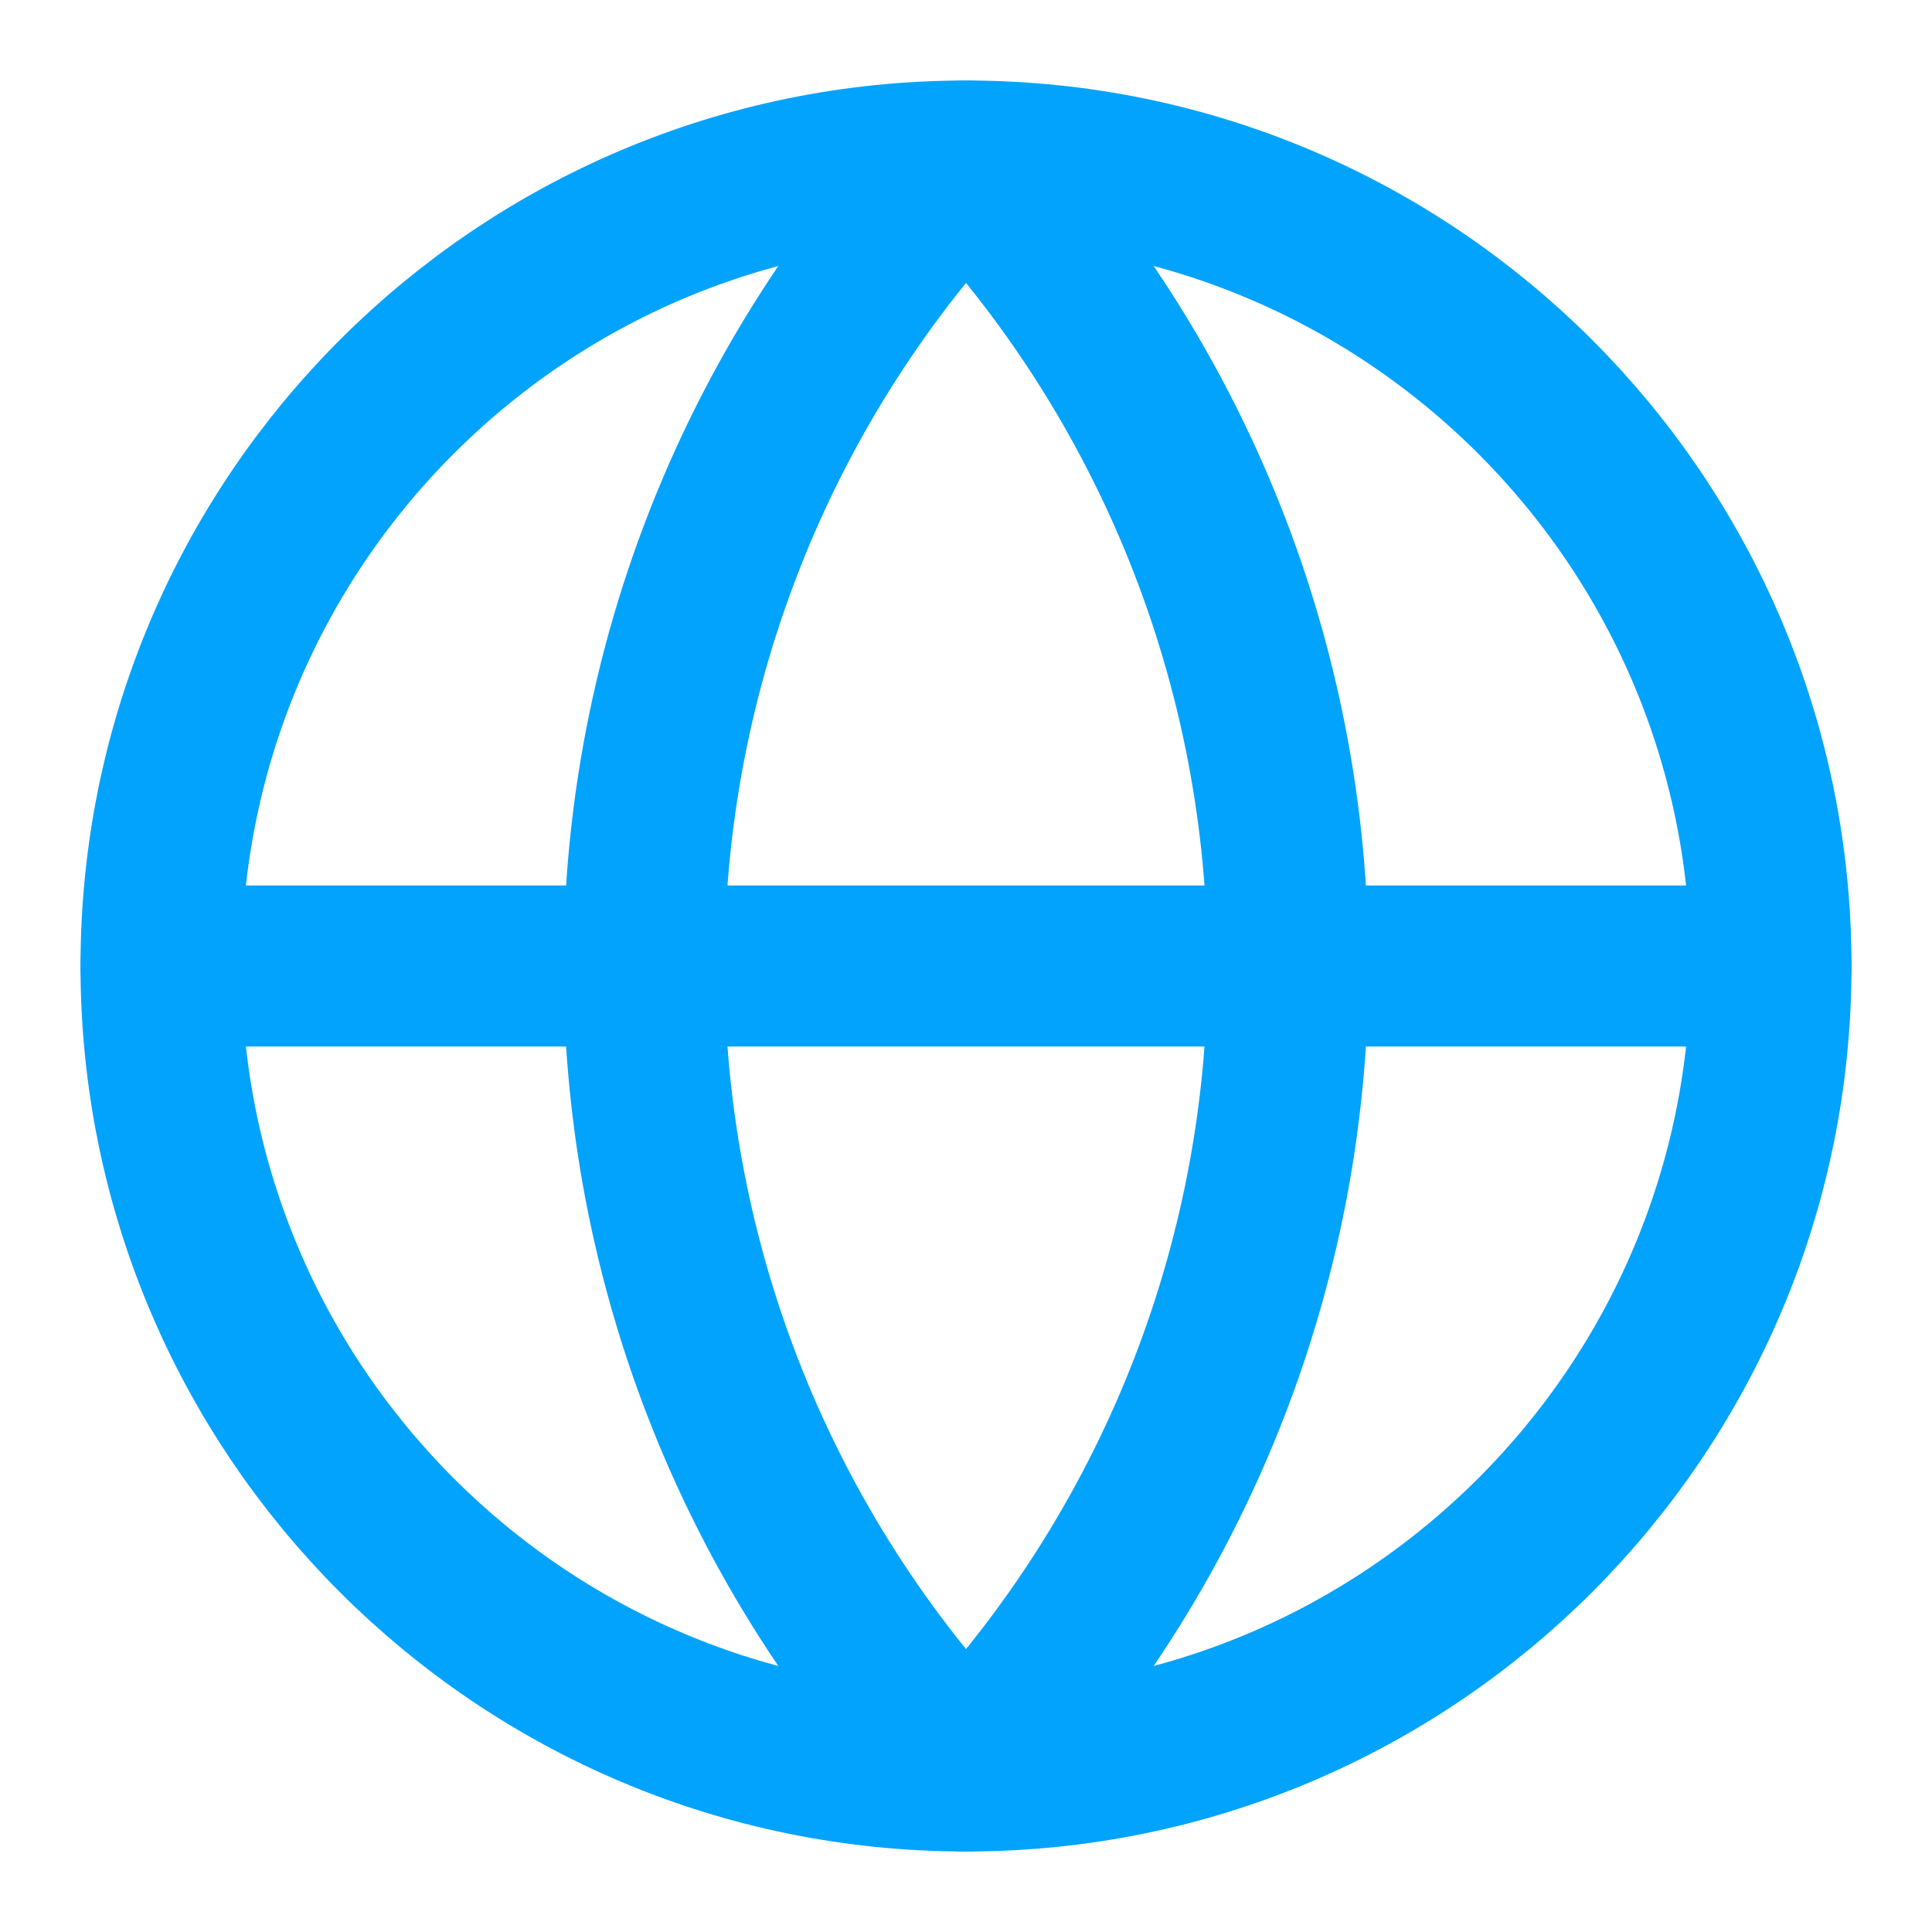
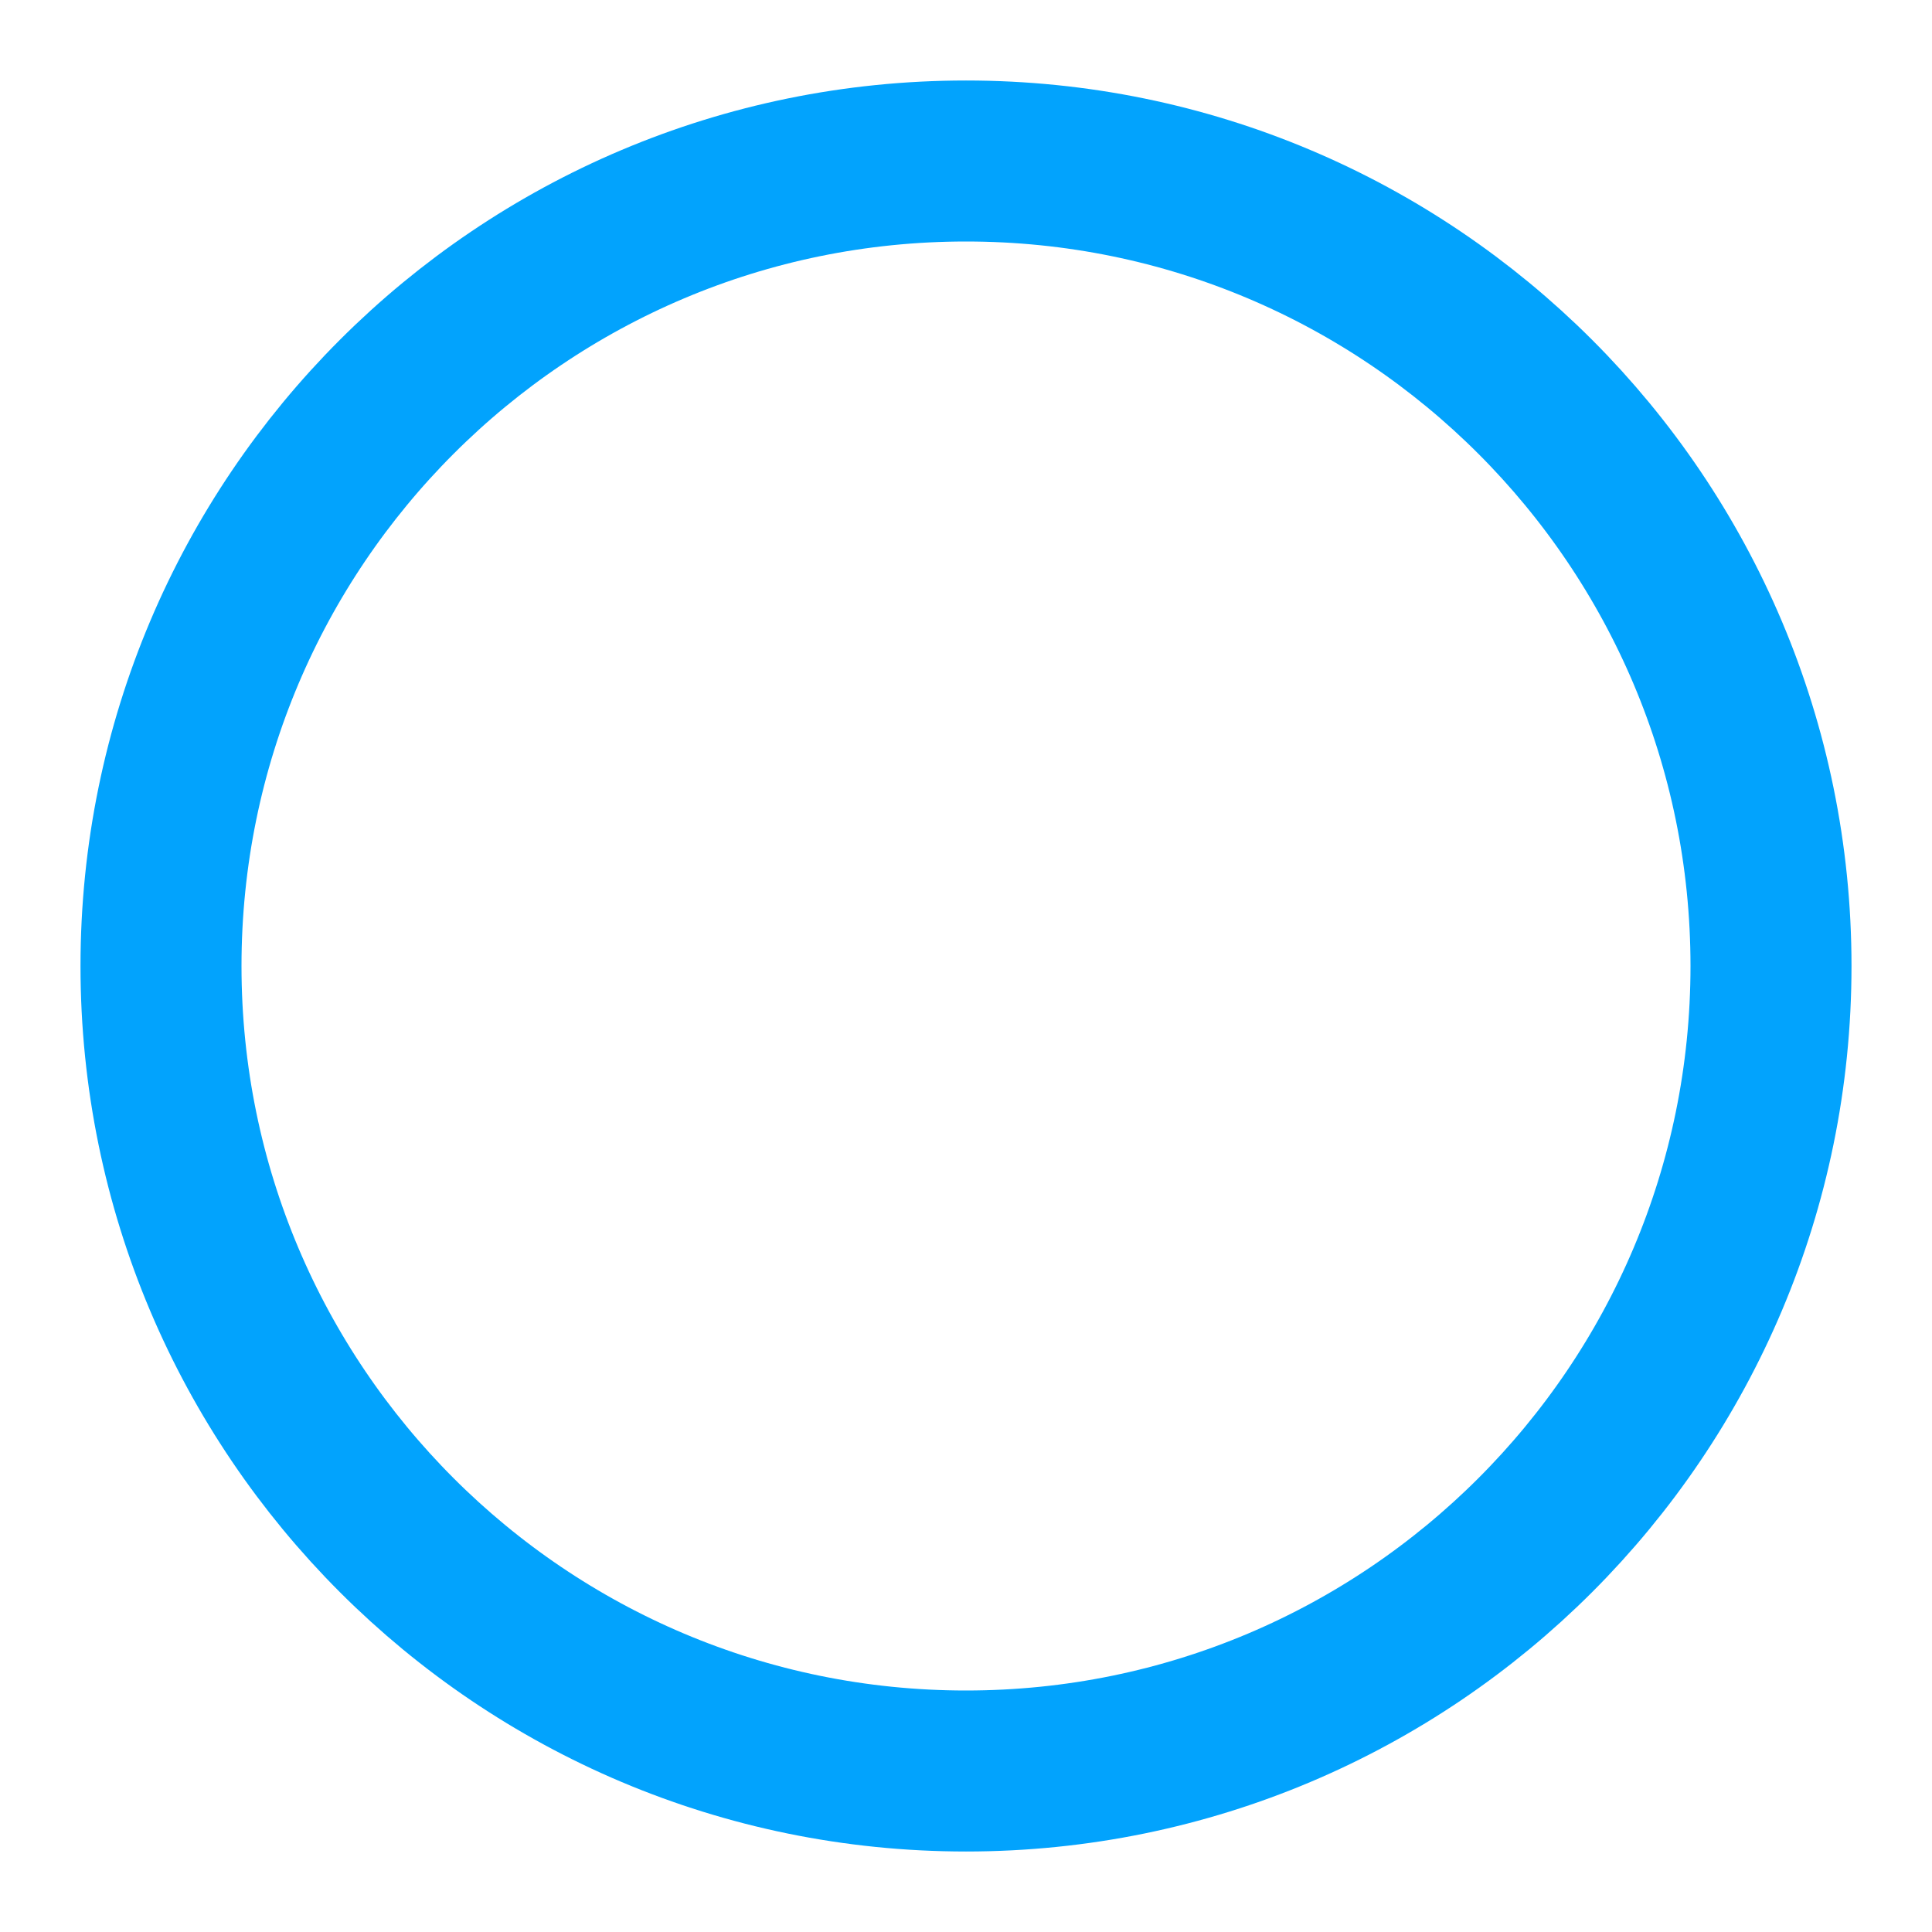
<svg xmlns="http://www.w3.org/2000/svg" width="18" height="18" viewBox="0 0 18 18" fill="none">
  <g clip-path="url(#clip0_185_1117)">
    <path d="M9 16.5C13.142 16.5 16.5 13.142 16.5 9C16.5 4.858 13.142 1.5 9 1.5C4.858 1.5 1.5 4.858 1.5 9C1.5 13.142 4.858 16.5 9 16.5Z" stroke="#02A3FD" stroke-width="1.5" stroke-linecap="round" stroke-linejoin="round" />
-     <path d="M9 1.5C7.074 3.522 6 6.208 6 9C6 11.792 7.074 14.478 9 16.5C10.926 14.478 12 11.792 12 9C12 6.208 10.926 3.522 9 1.5Z" stroke="#02A3FD" stroke-width="1.5" stroke-linecap="round" stroke-linejoin="round" />
-     <path d="M1.5 9H16.5" stroke="#02A3FD" stroke-width="1.5" stroke-linecap="round" stroke-linejoin="round" />
  </g>
  <defs>
    <clipPath id="clip0_185_1117">
      <rect width="18" height="18" fill="white" />
    </clipPath>
  </defs>
</svg>